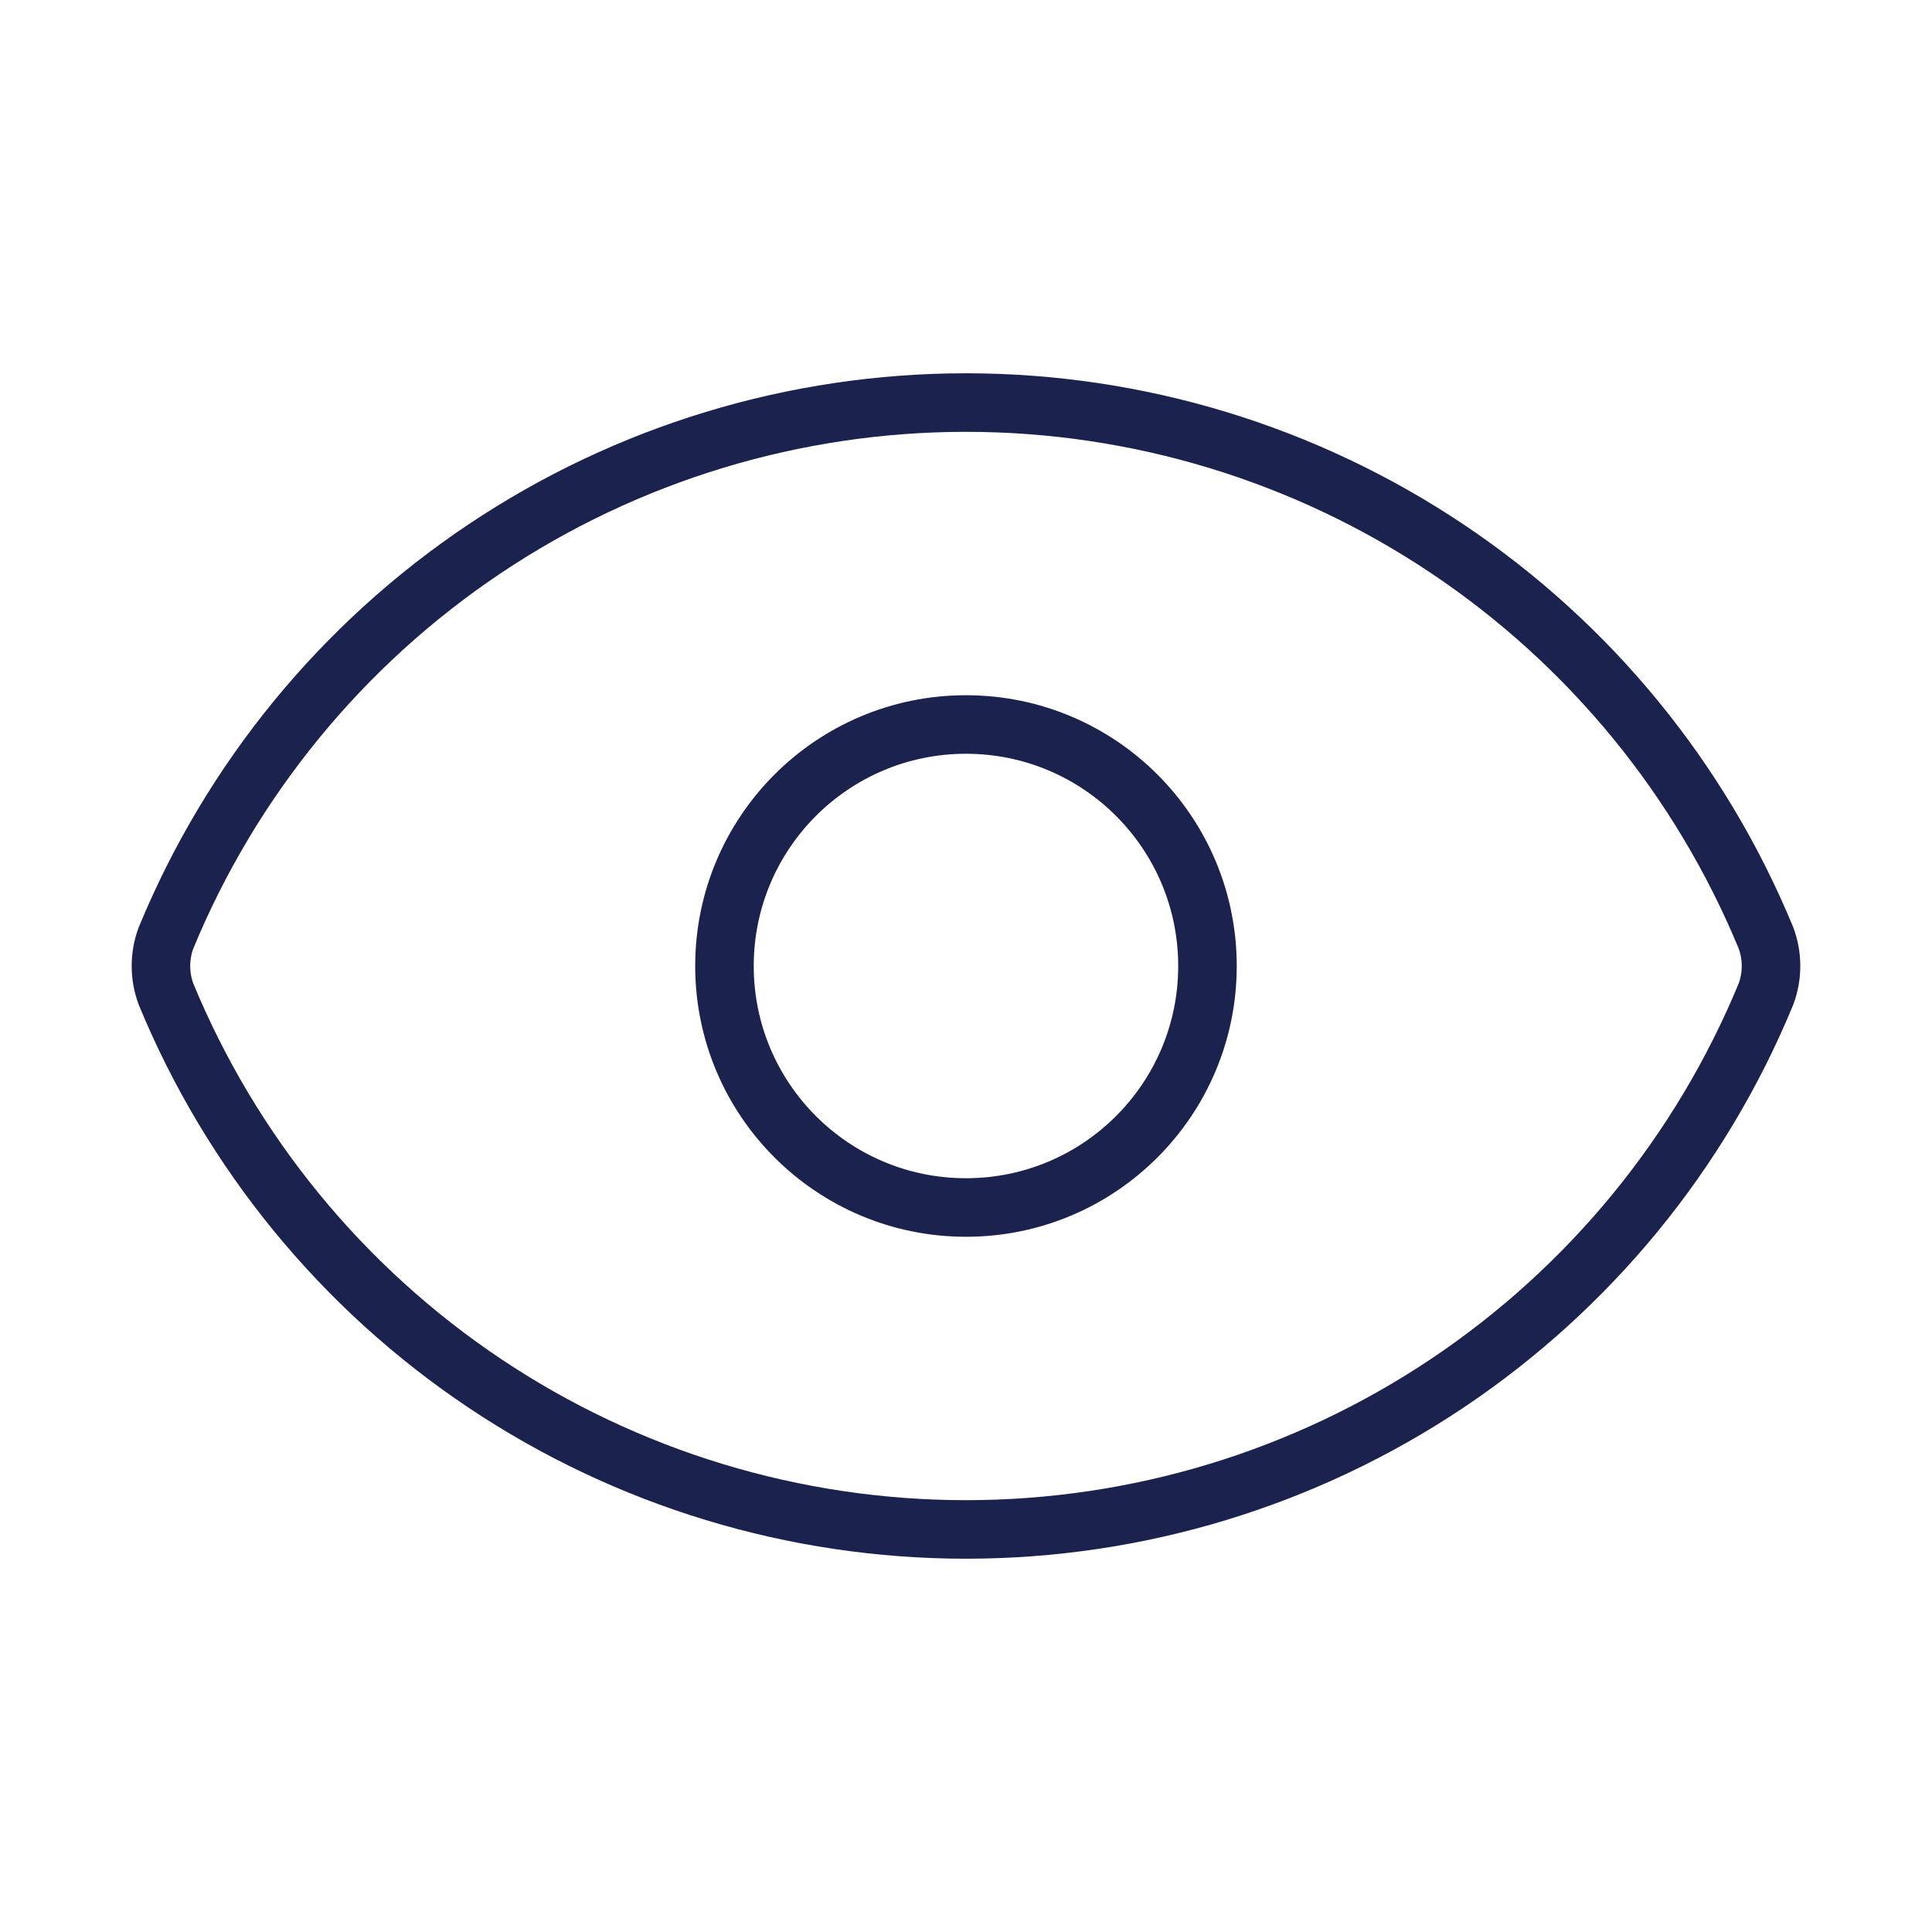
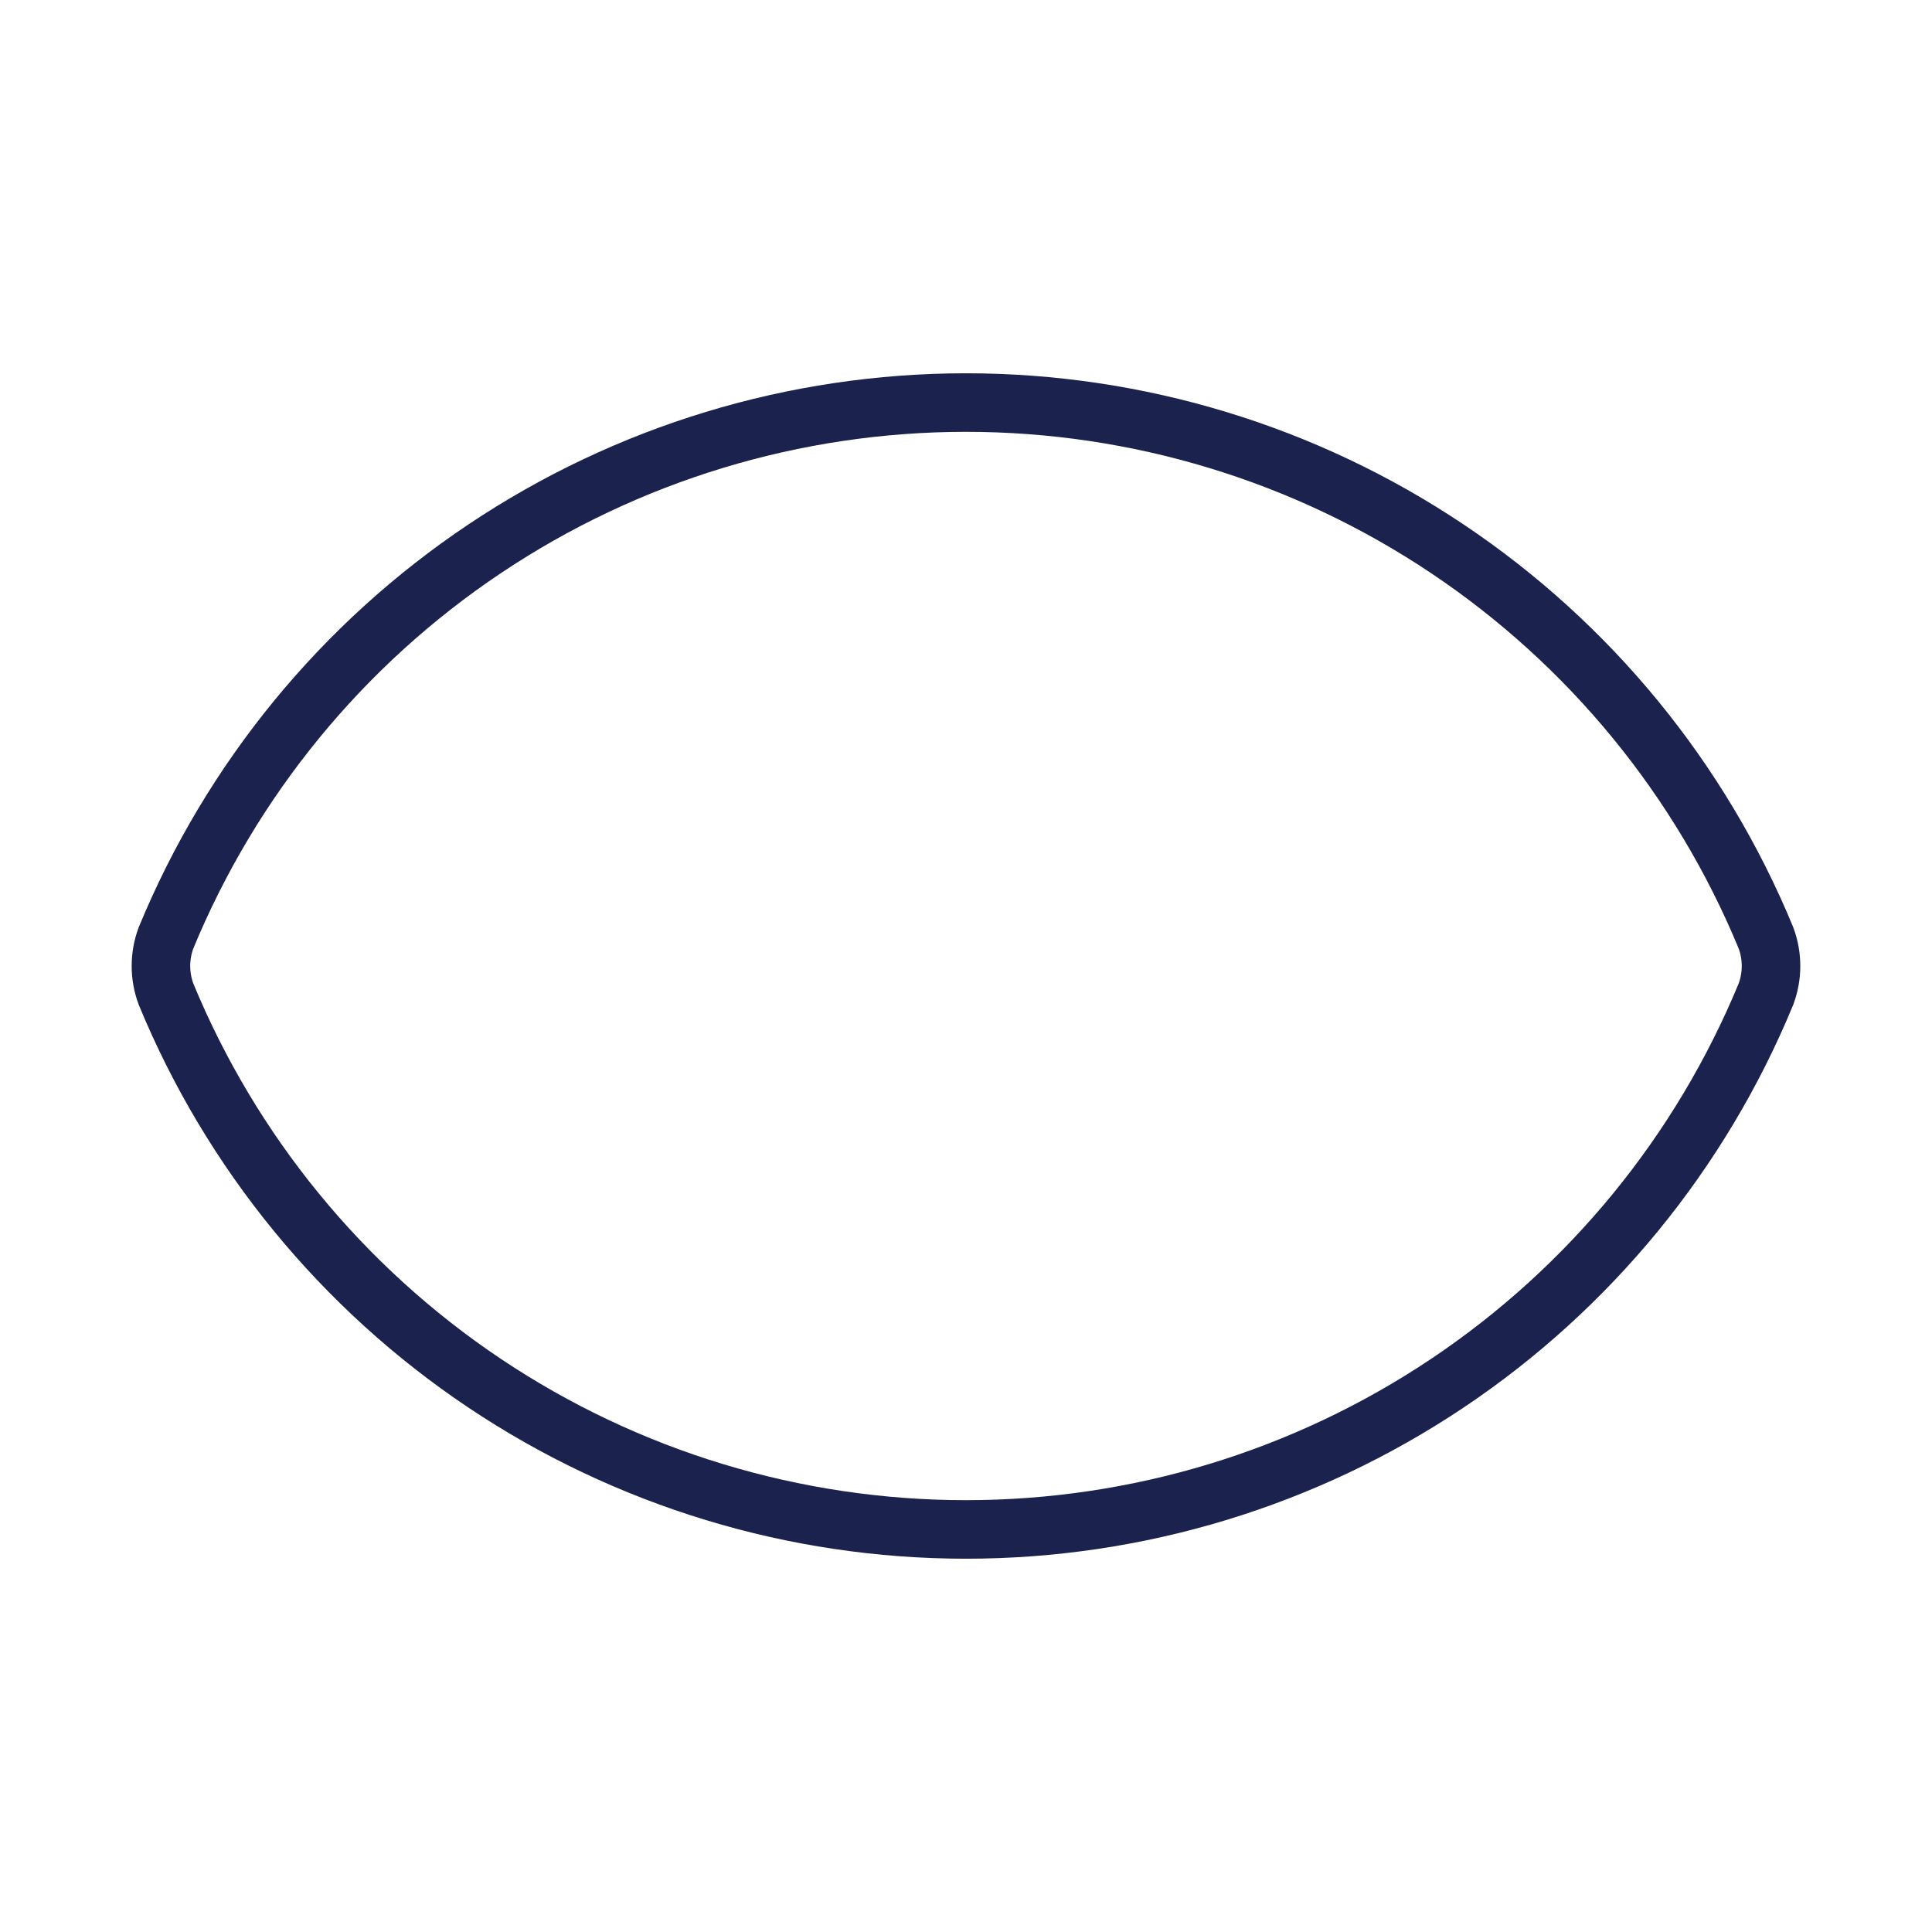
<svg xmlns="http://www.w3.org/2000/svg" width="66" height="66" viewBox="0 0 66 66" fill="none">
  <path d="M5.67 33.957C5.441 33.34 5.441 32.66 5.67 32.043C7.902 26.631 11.691 22.003 16.557 18.747C21.422 15.49 27.145 13.752 32.999 13.752C38.854 13.752 44.577 15.49 49.442 18.747C54.308 22.003 58.097 26.631 60.329 32.043C60.558 32.66 60.558 33.34 60.329 33.957C58.097 39.369 54.308 43.997 49.442 47.254C44.577 50.51 38.854 52.248 32.999 52.248C27.145 52.248 21.422 50.51 16.557 47.254C11.691 43.997 7.902 39.369 5.67 33.957Z" stroke="#1C224E" stroke-width="2" stroke-linecap="round" stroke-linejoin="round" />
-   <path d="M32.999 41.25C37.556 41.25 41.249 37.556 41.249 33C41.249 28.444 37.556 24.75 32.999 24.75C28.443 24.75 24.749 28.444 24.749 33C24.749 37.556 28.443 41.25 32.999 41.25Z" stroke="#1C224E" stroke-width="2" stroke-linecap="round" stroke-linejoin="round" />
</svg>